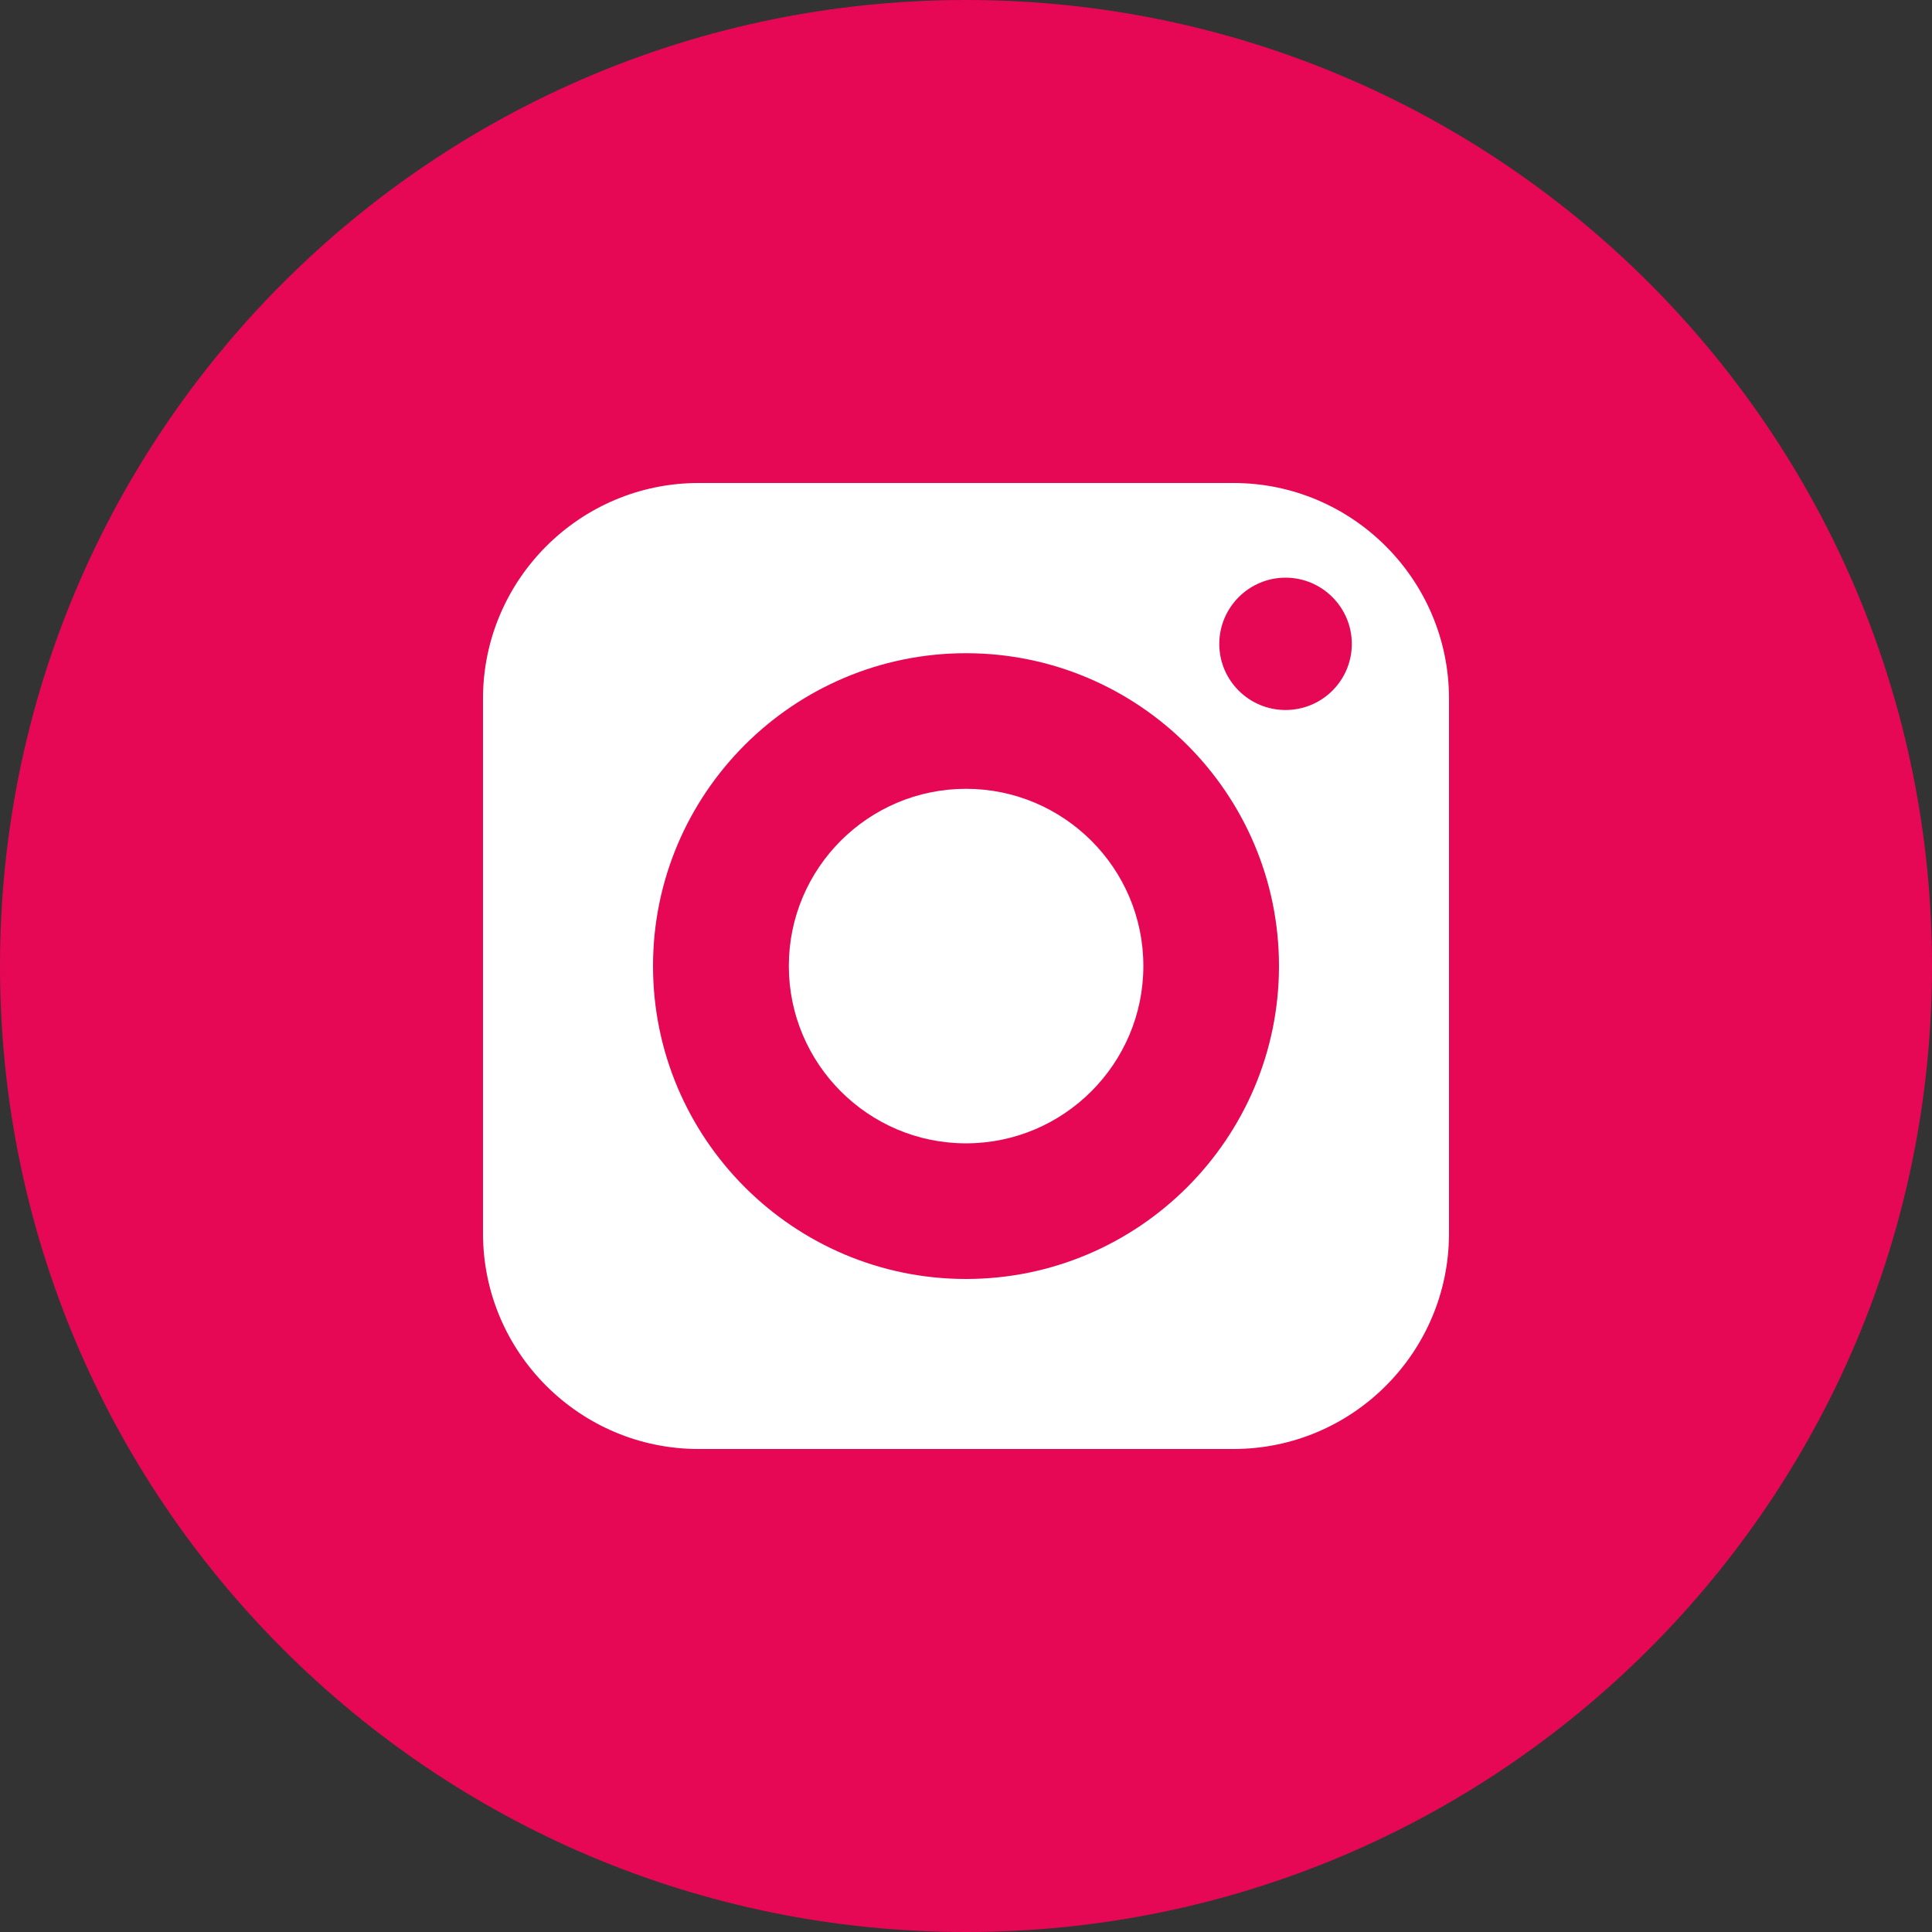
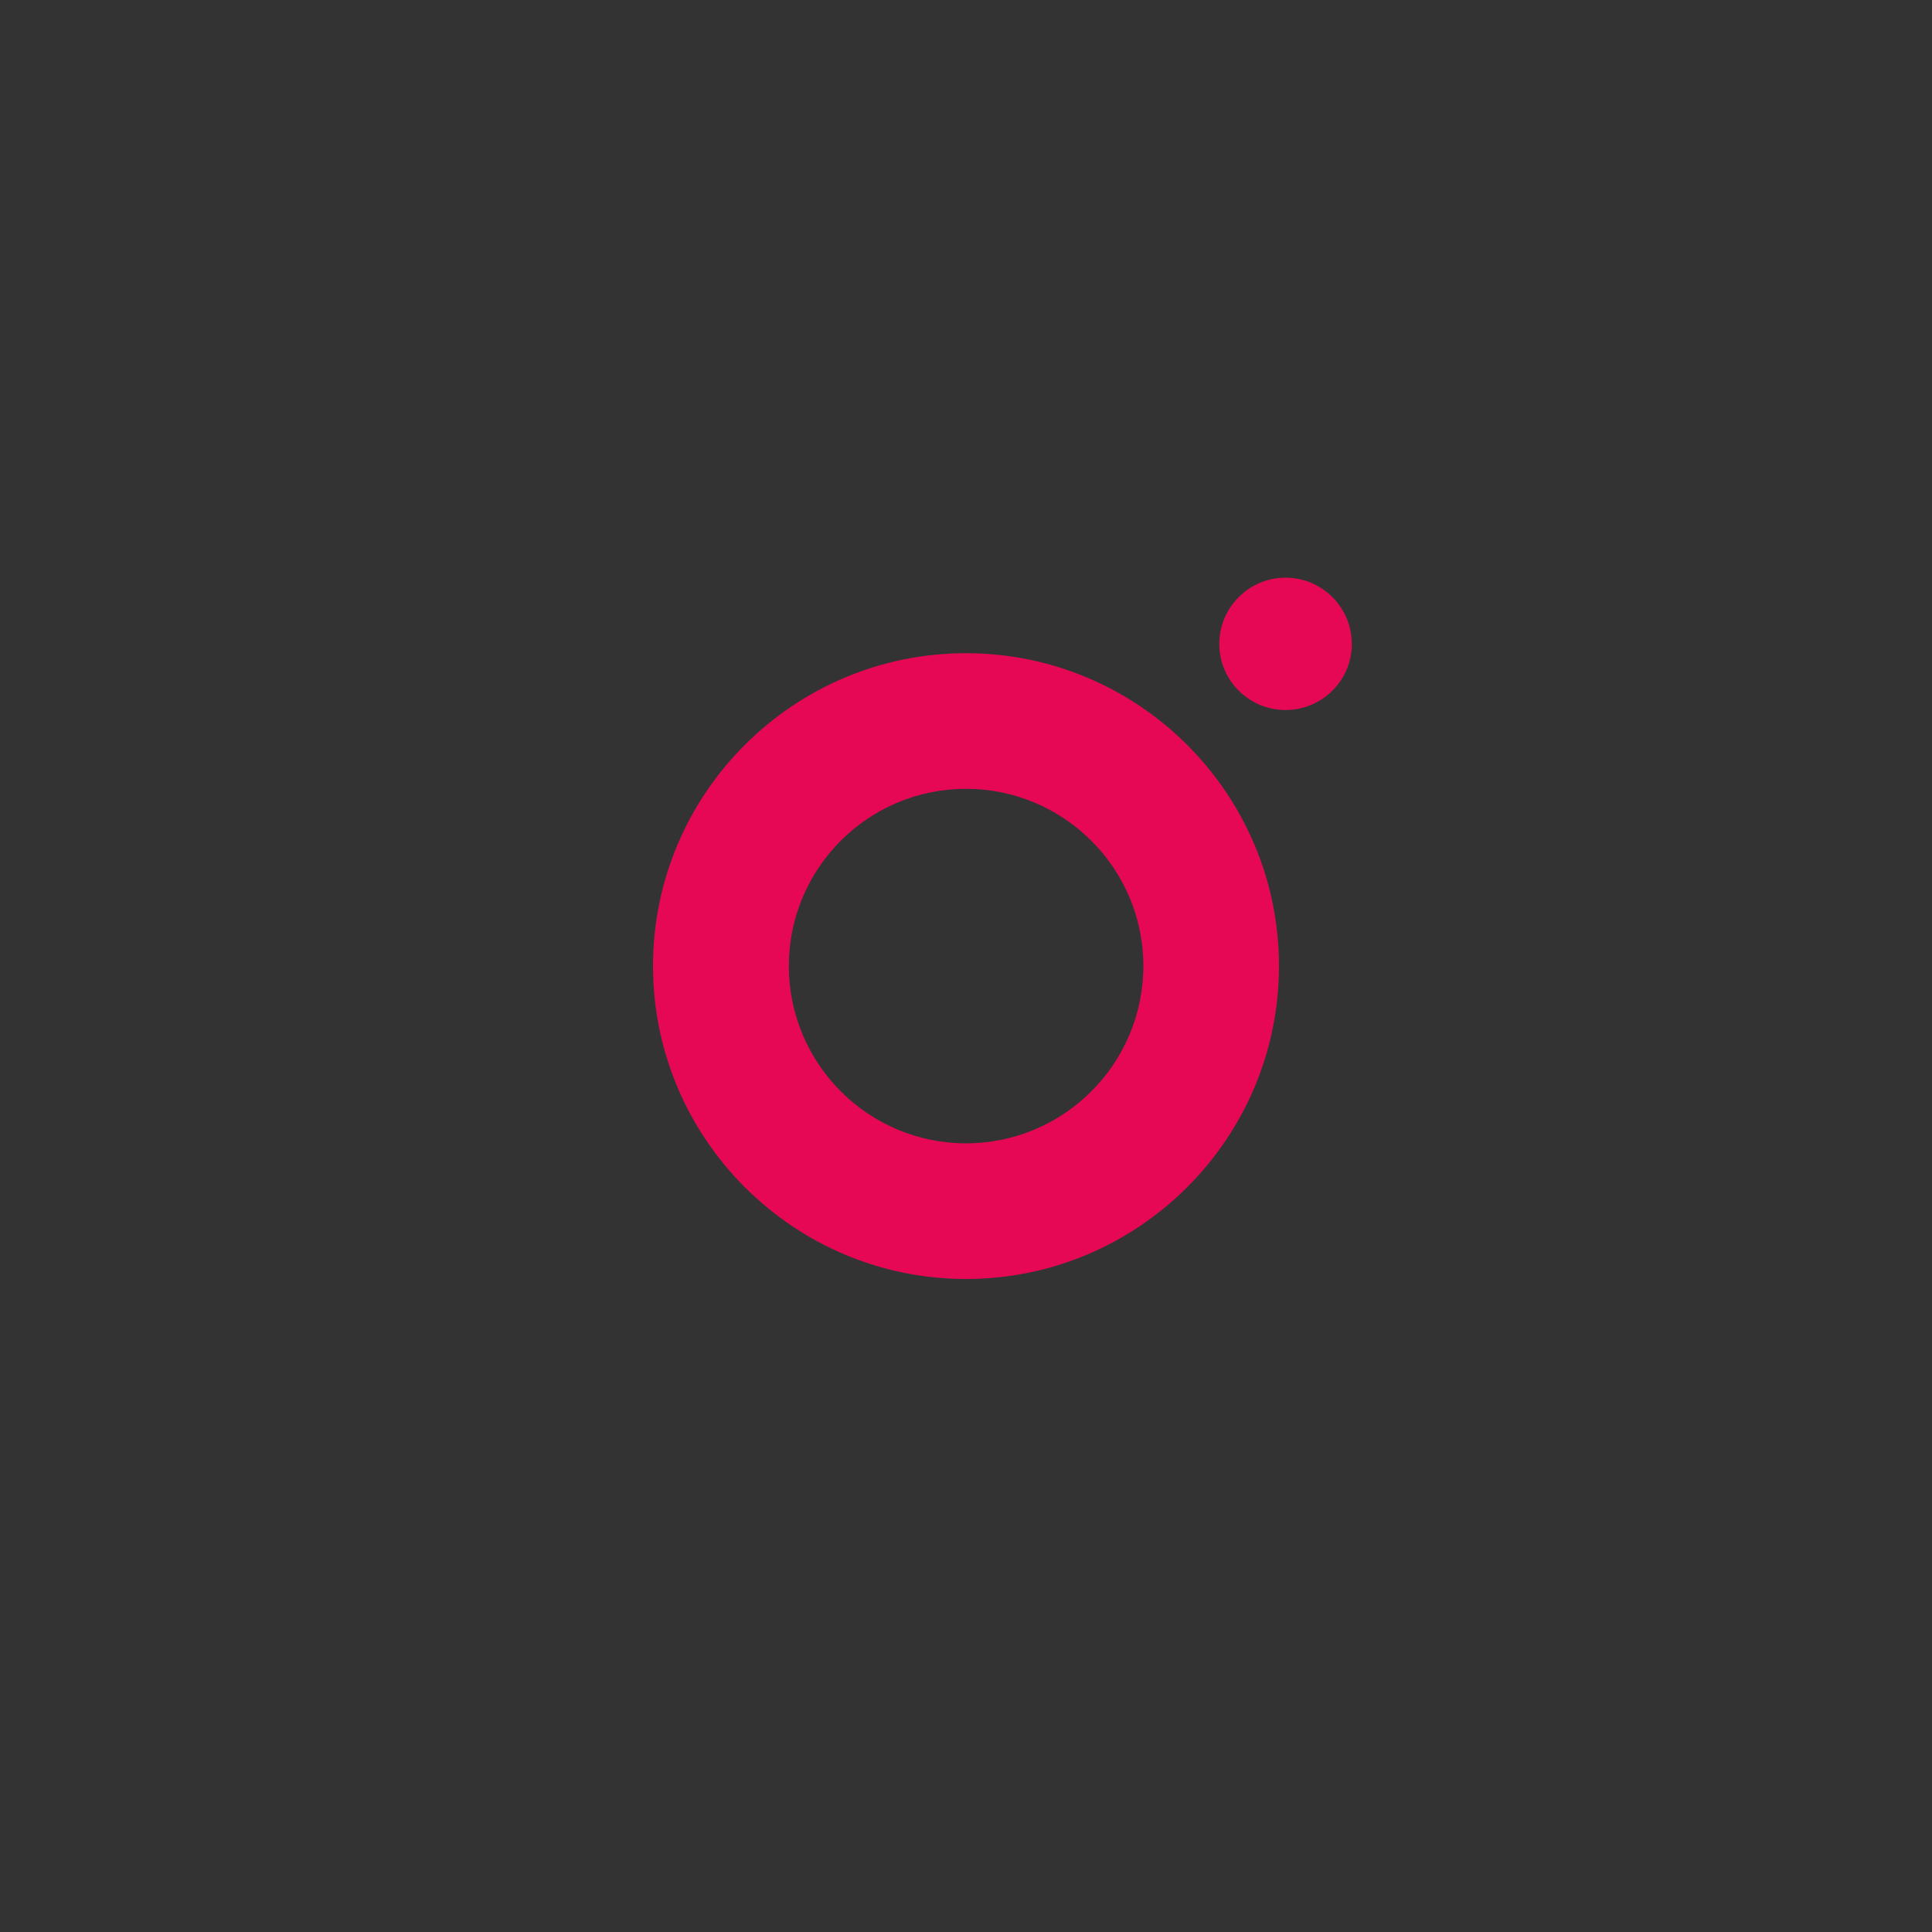
<svg xmlns="http://www.w3.org/2000/svg" width="100" height="100" fill="none">
  <rect width="100%" height="100%" fill="#333333" stroke="none" />
-   <circle cx="50" cy="50" r="39" fill="#fff" />
  <path fill-rule="evenodd" clip-rule="evenodd" d="M33.8 50c0 8.93 7.27 16.2 16.2 16.2S66.2 58.93 66.2 50 58.93 33.81 50 33.81 33.8 41.07 33.8 50ZM50 40.829c-5.06 0-9.17 4.11-9.17 9.17s4.11 9.18 9.17 9.18 9.18-4.12 9.18-9.18-4.12-9.17-9.18-9.17Z" fill="#E60855" />
  <path d="M63.11 33.33c0 1.89 1.54 3.42 3.43 3.42 1.89 0 3.43-1.53 3.43-3.42s-1.54-3.43-3.43-3.43c-1.89 0-3.43 1.54-3.43 3.43Z" fill="#E60855" />
-   <path fill-rule="evenodd" clip-rule="evenodd" d="M100 50c0 27.614-22.386 50-50 50S0 77.614 0 50 22.386 0 50 0s50 22.386 50 50ZM36.16 25h27.68C70 25 75 30.01 75 36.16v27.68C75 70 70 75 63.84 75H36.16C30.01 75 25 70 25 63.84V36.16C25 30.01 30.01 25 36.16 25Z" fill="#E60855" />
</svg>